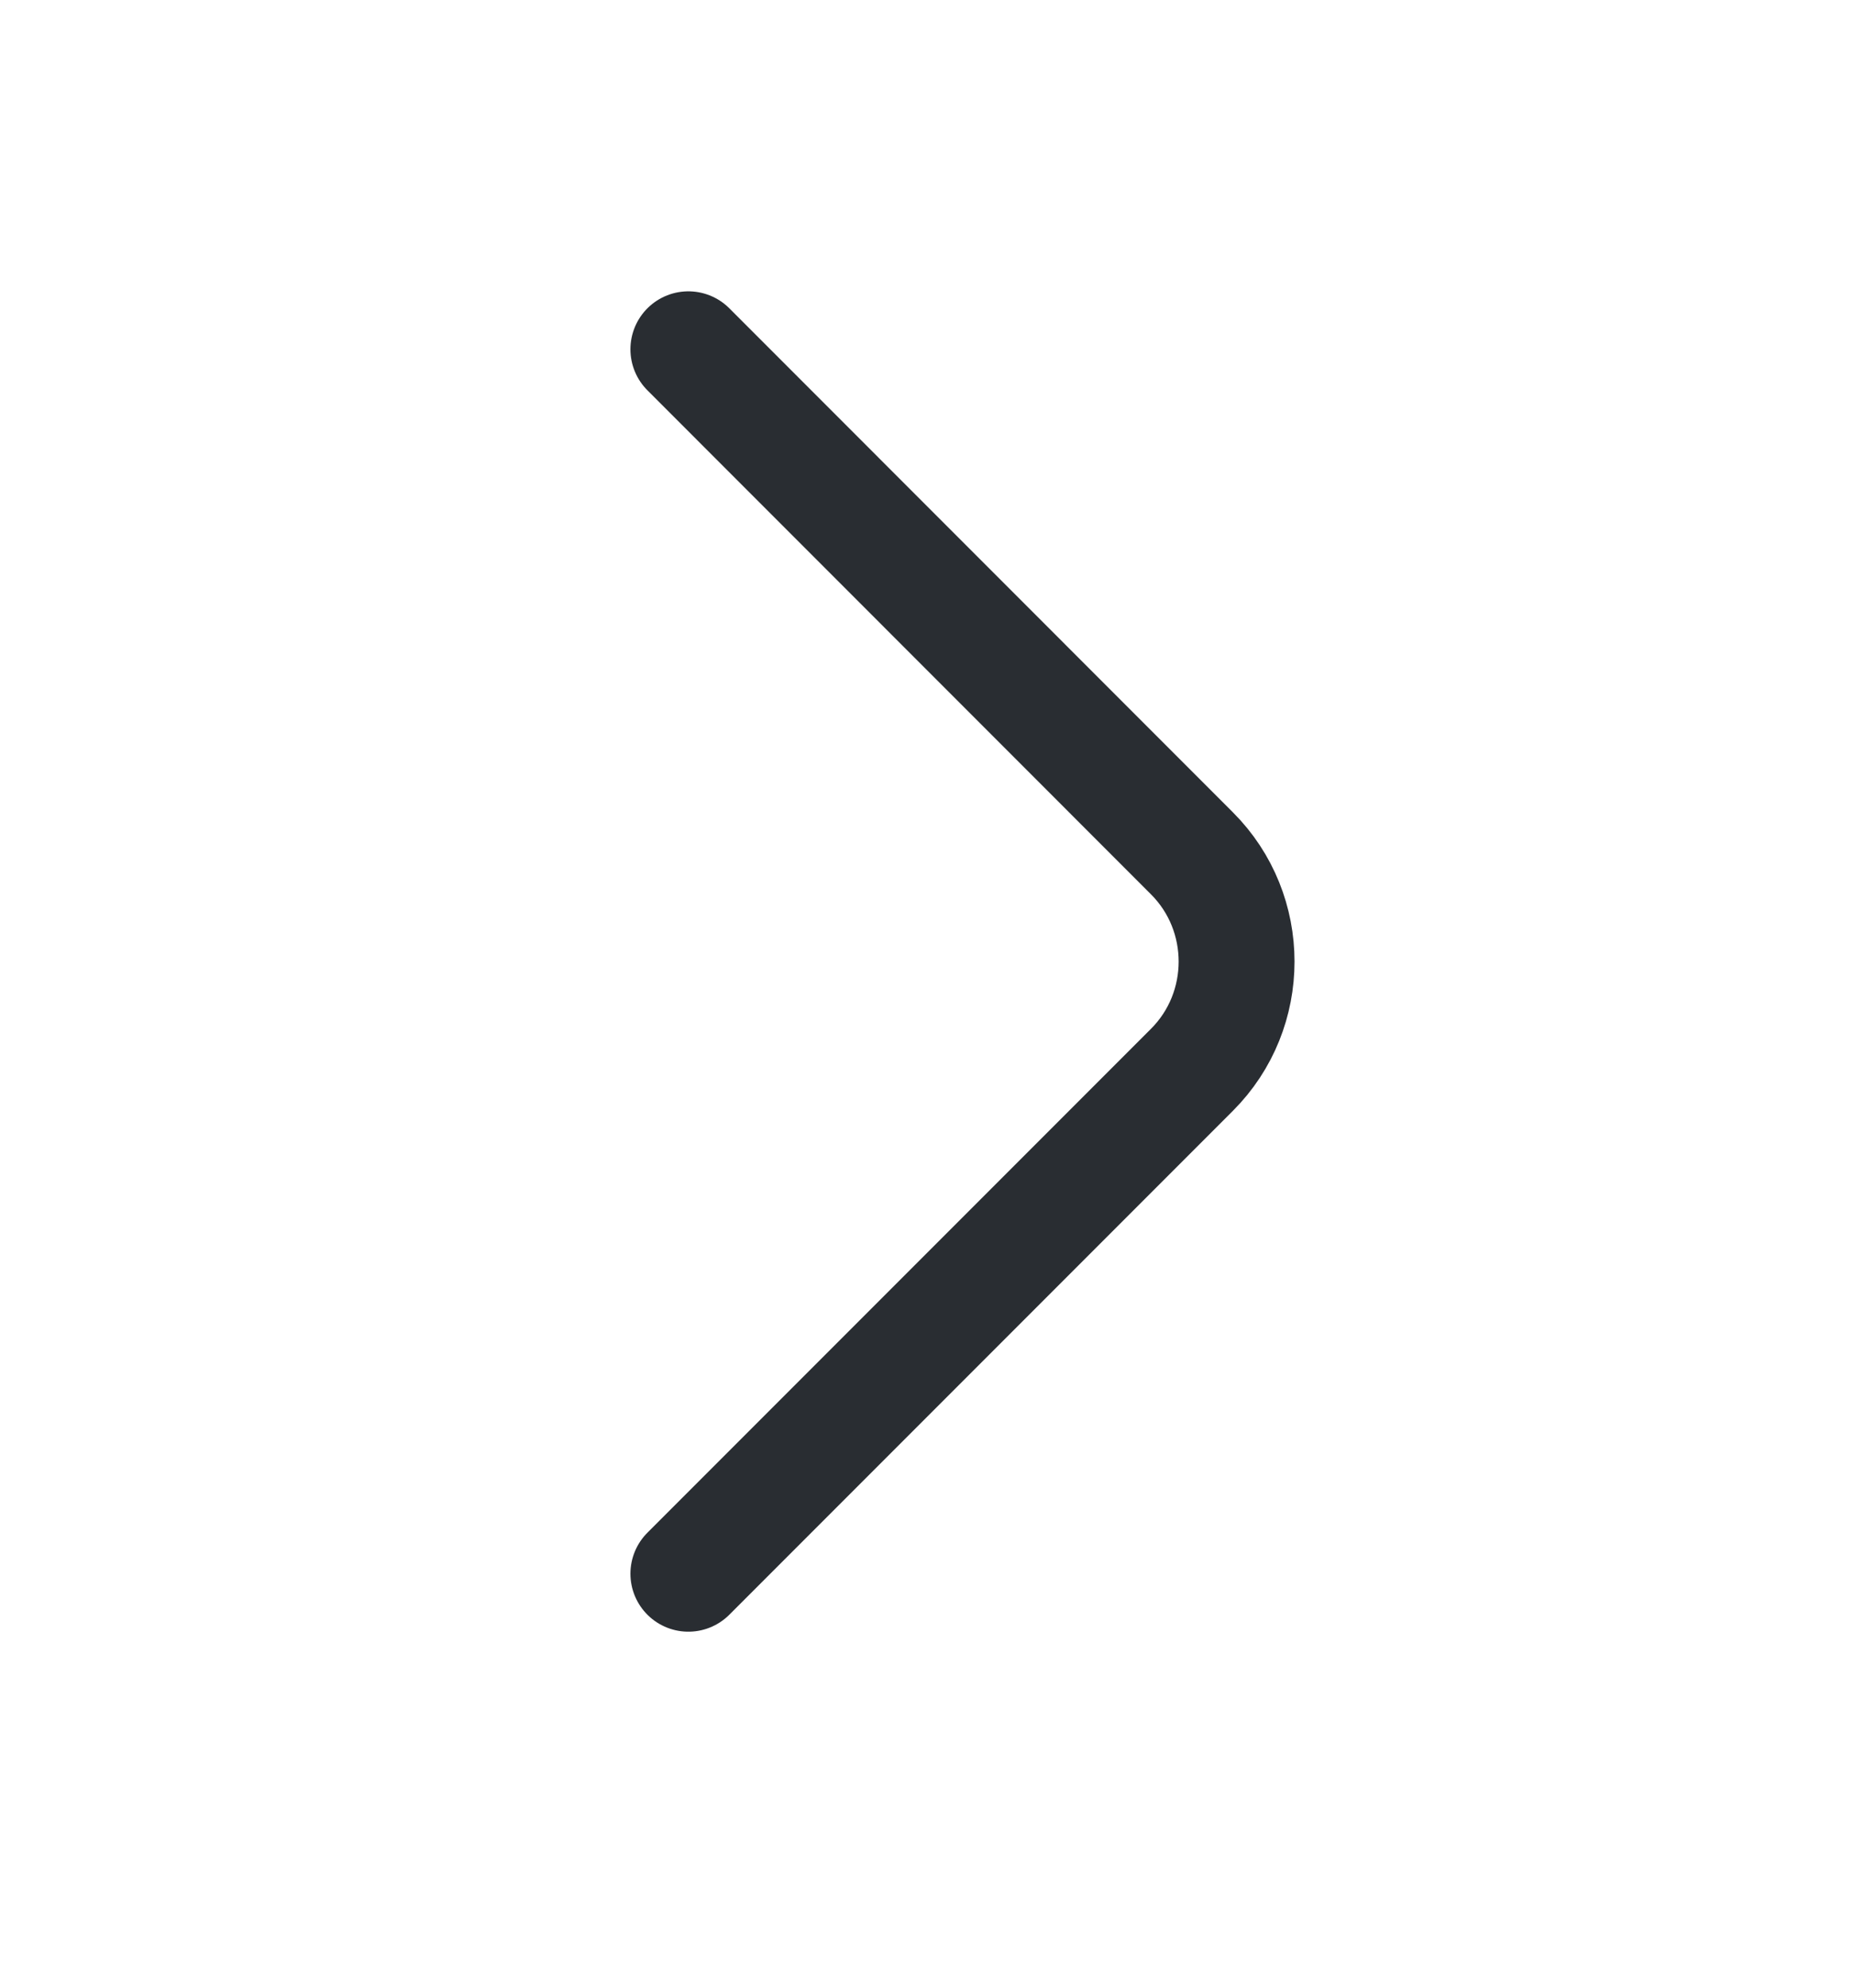
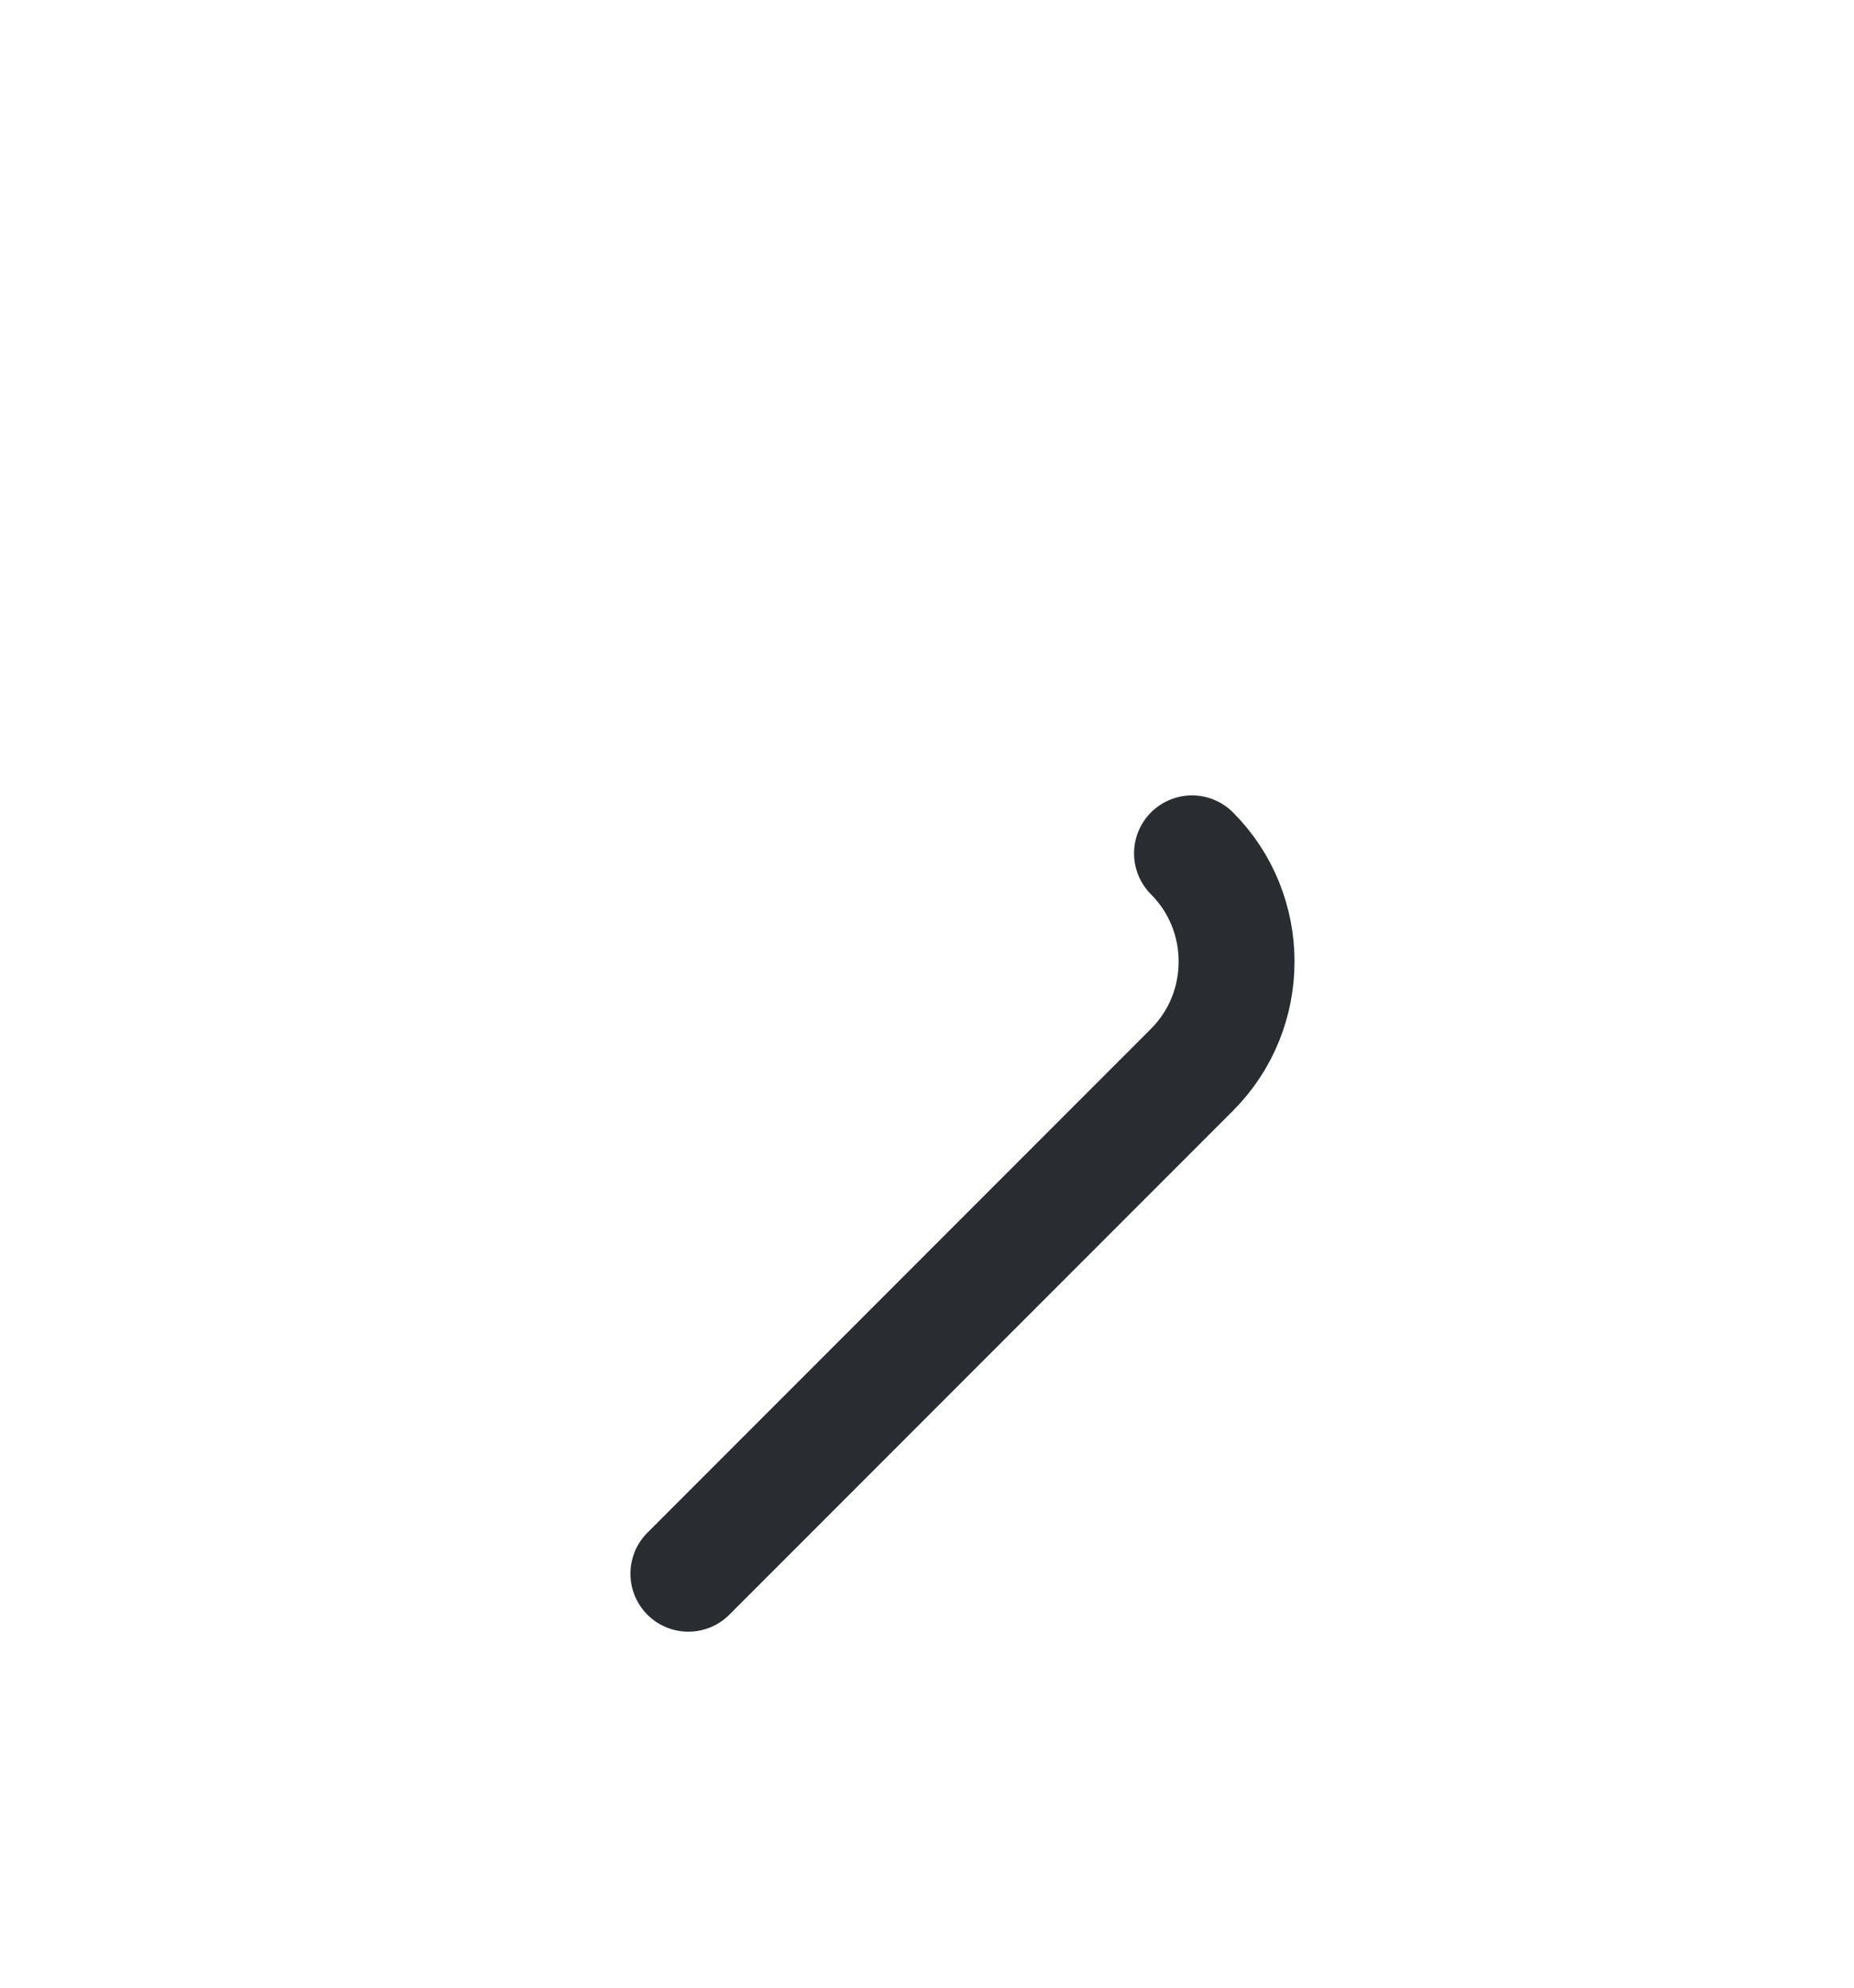
<svg xmlns="http://www.w3.org/2000/svg" width="14" height="15" viewBox="0 0 14 15" fill="none">
-   <path d="M5.198 11.876L9.001 8.073C9.45 7.624 9.45 6.889 9.001 6.44L5.198 2.636" stroke="#292D32" stroke-width="0.875" stroke-miterlimit="10" stroke-linecap="round" stroke-linejoin="round" />
+   <path d="M5.198 11.876L9.001 8.073C9.45 7.624 9.45 6.889 9.001 6.44" stroke="#292D32" stroke-width="0.875" stroke-miterlimit="10" stroke-linecap="round" stroke-linejoin="round" />
</svg>